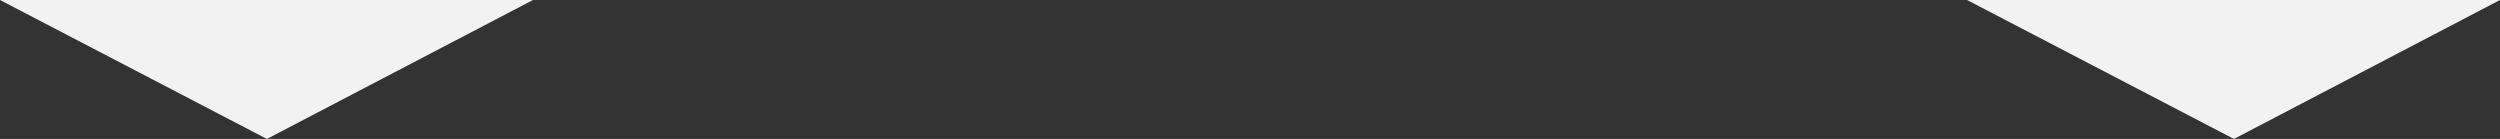
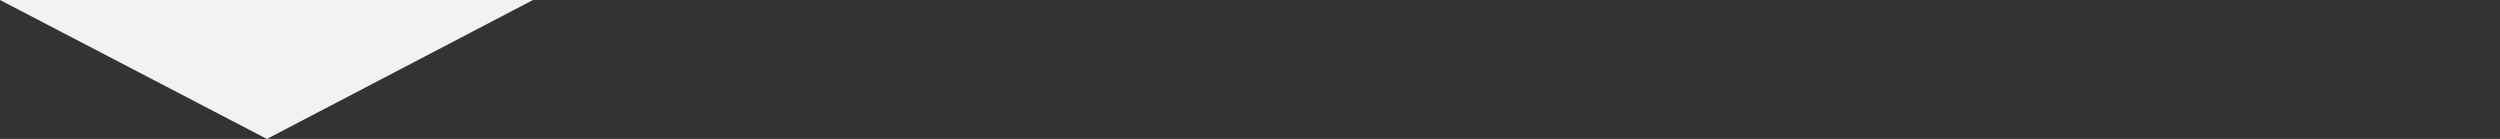
<svg xmlns="http://www.w3.org/2000/svg" id="Capa_2" data-name="Capa 2" viewBox="0 0 624.16 34.69">
  <rect x="0" y="0" width="624.16" height="34.69" fill="#333333" stroke="none" />
  <defs>
    <style>
      .cls-1 {
        fill: #f2f2f2;
      }
    </style>
  </defs>
  <g id="Capa_1-2" data-name="Capa 1">
    <polygon class="cls-1" points="66.63 34.69 0 0 133.07 0 66.63 34.69" />
-     <polygon class="cls-1" points="557.73 34.69 491.1 0 624.16 0 557.73 34.69" />
  </g>
</svg>